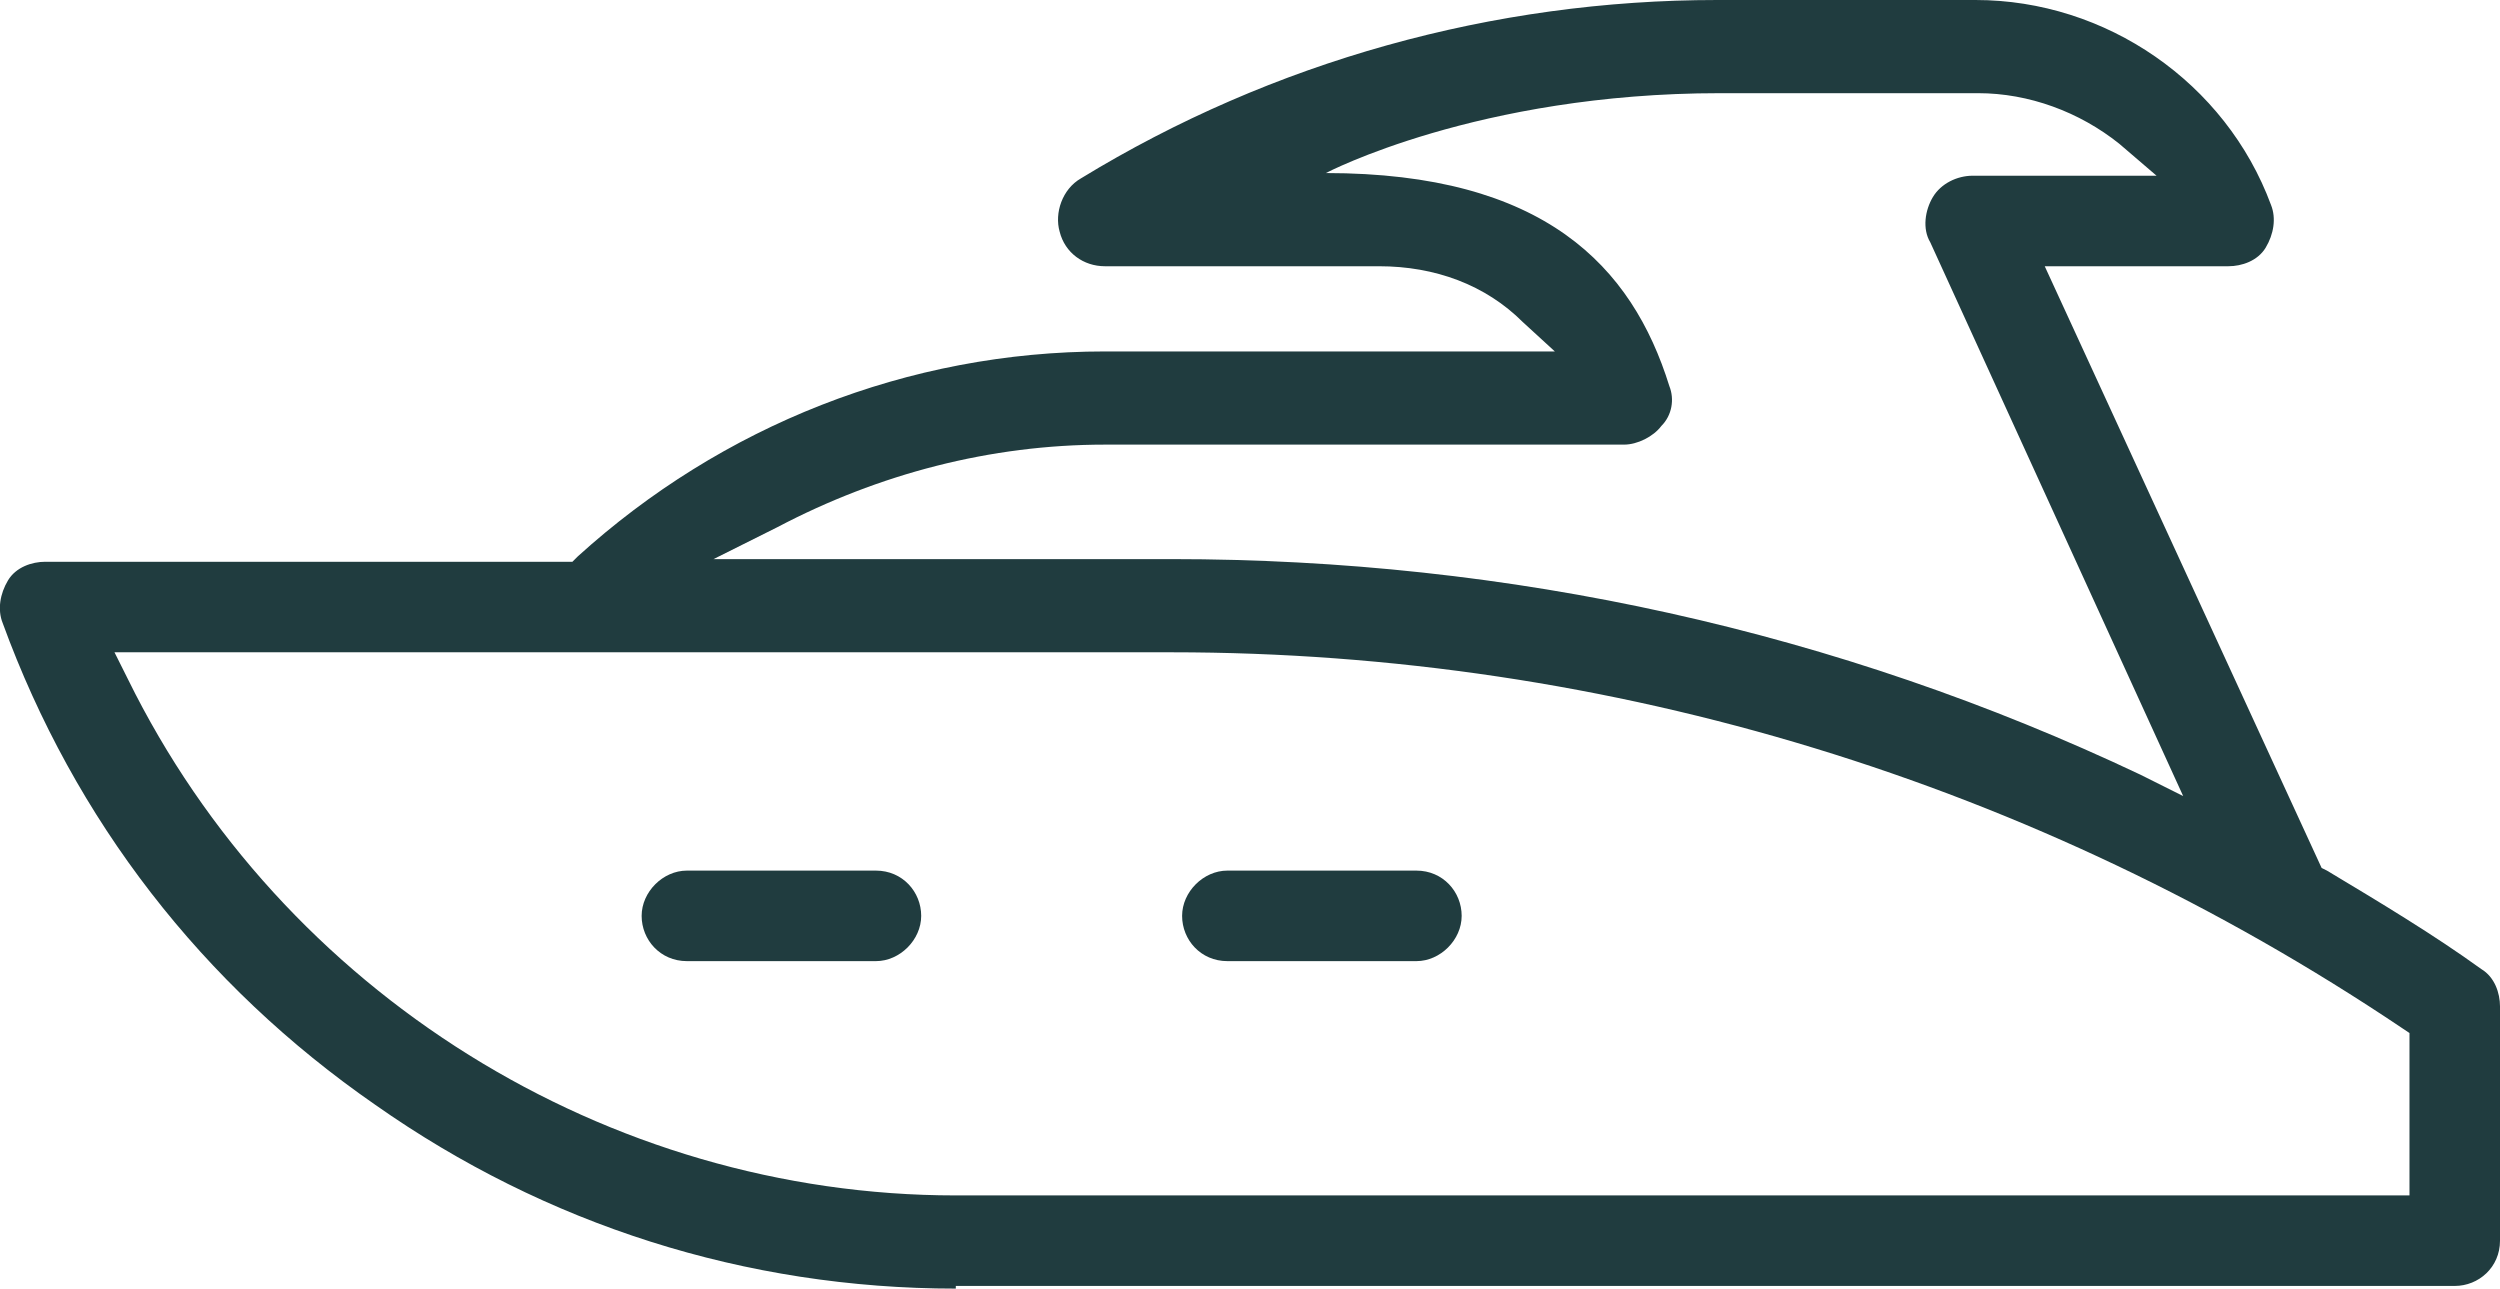
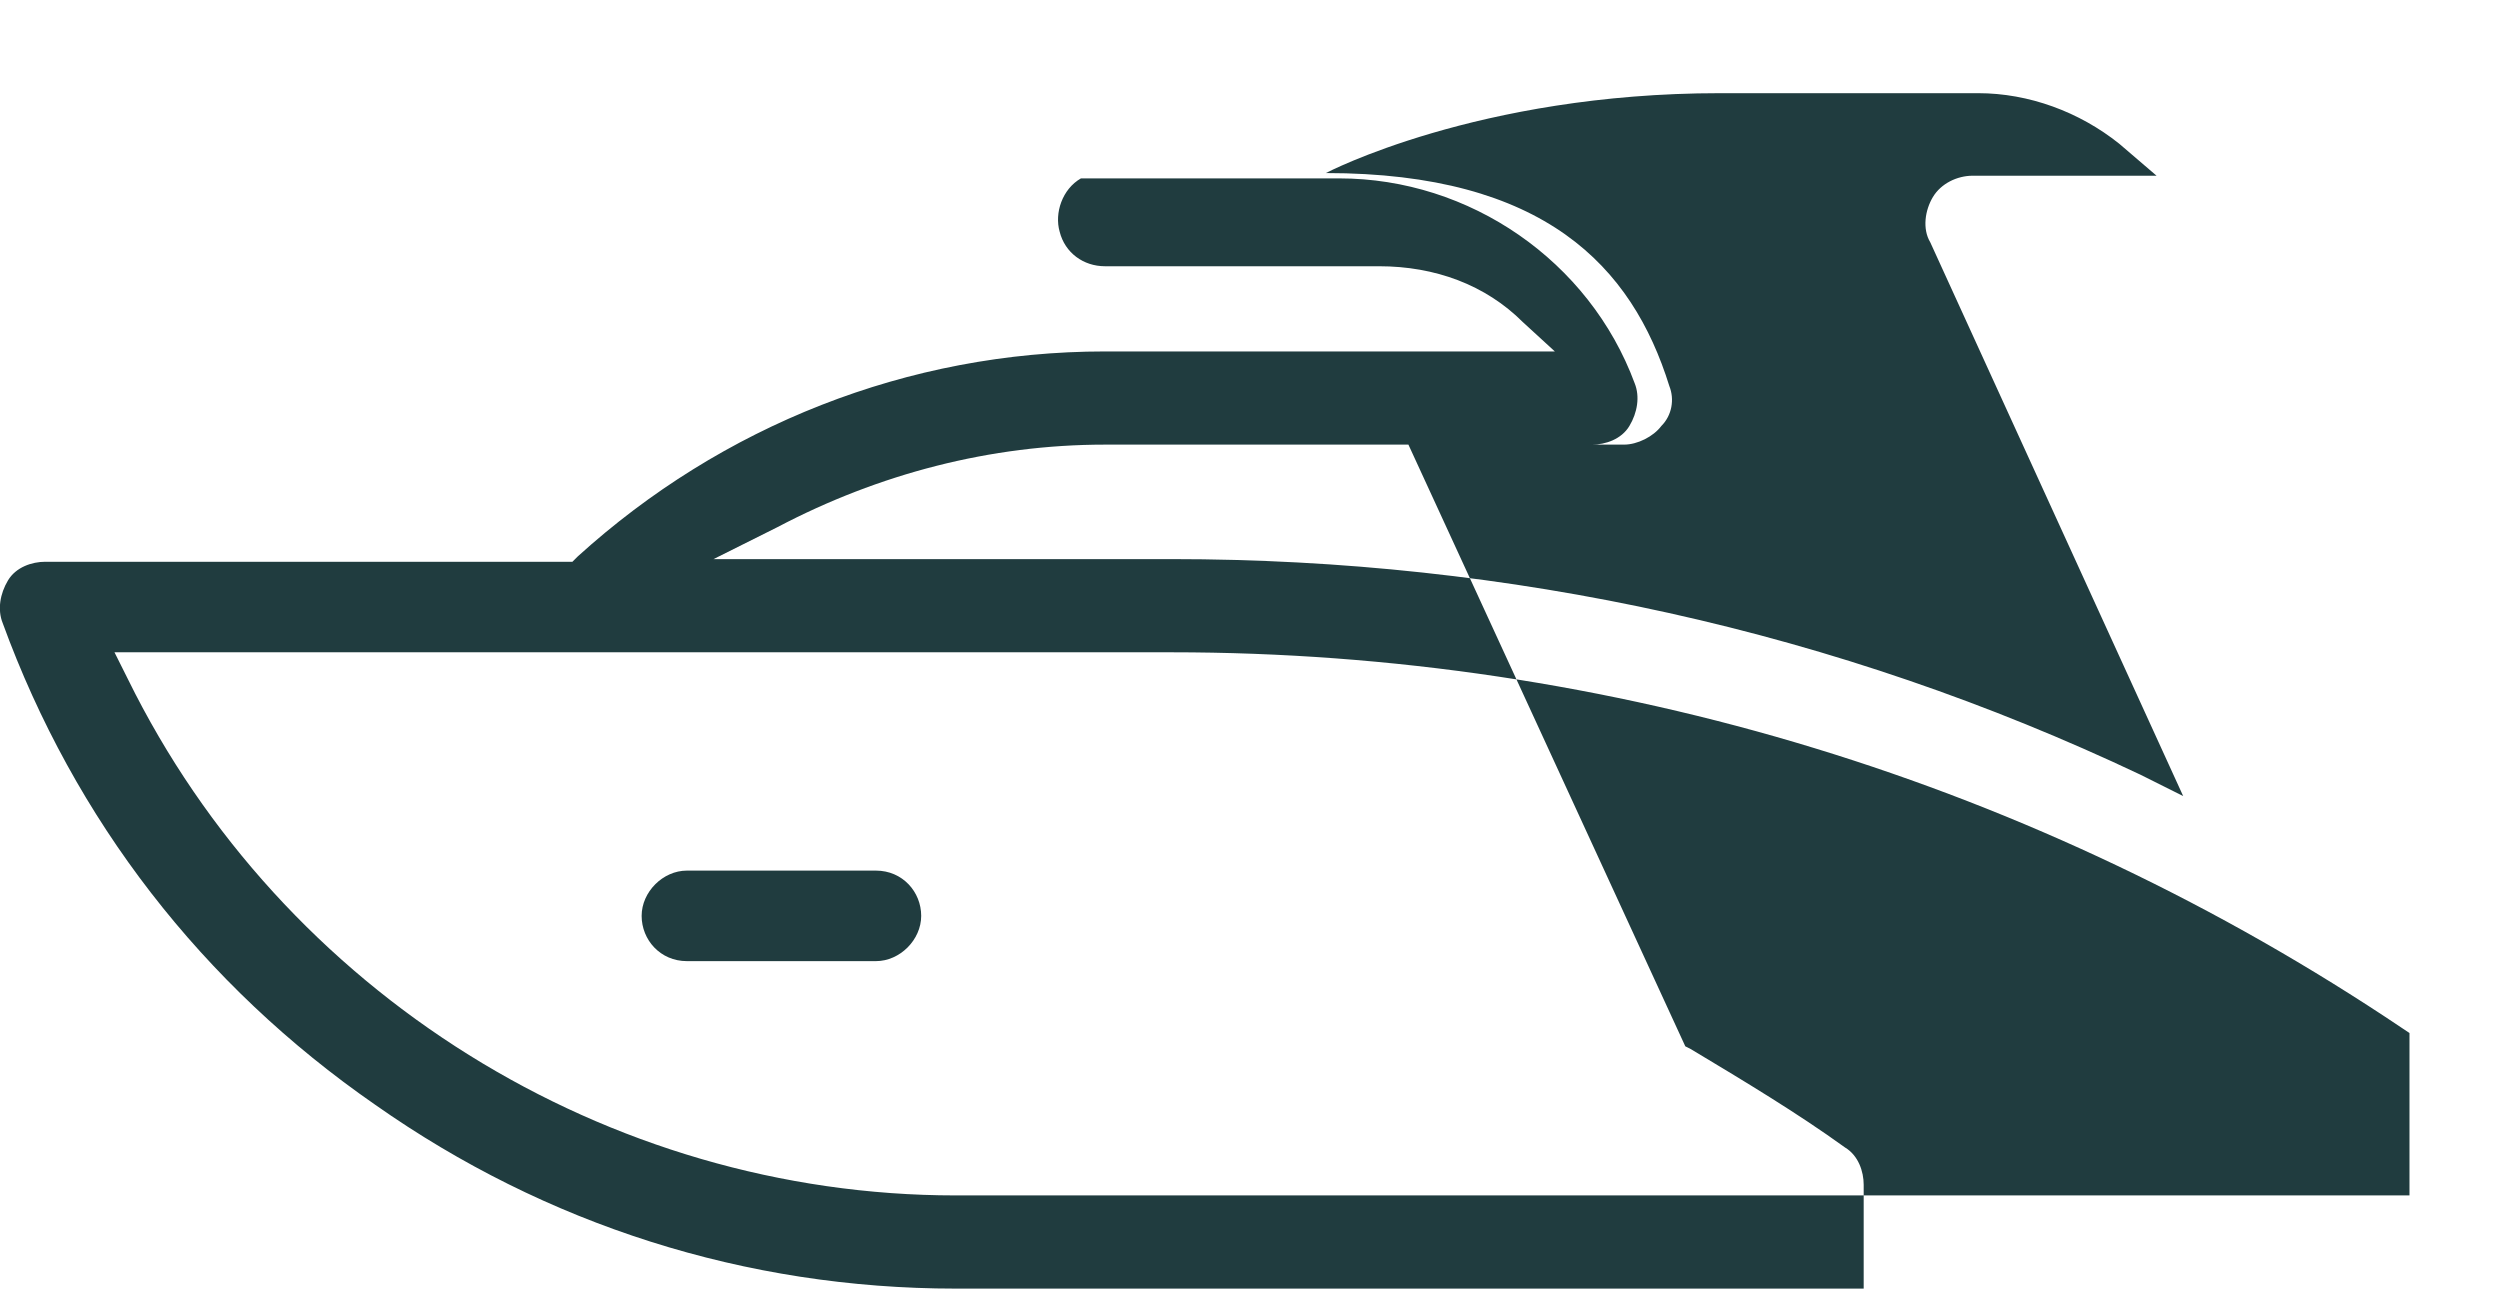
<svg xmlns="http://www.w3.org/2000/svg" version="1.1" id="Слой_1" x="0px" y="0px" viewBox="0 0 93.9 48.4" style="enable-background:new 0 0 93.9 48.4;" xml:space="preserve">
  <style type="text/css">
	.st0{fill:#203C3F;}
</style>
  <g>
    <g>
-       <path class="st0" d="M35.9,48.4c-7.9,0-15.4-2.4-21.8-6.9C7.6,37,2.8,30.8,0.1,23.4c-0.2-0.5-0.1-1.1,0.2-1.6    c0.3-0.5,0.9-0.7,1.4-0.7h19.8l0.2-0.2c5.4-4.9,12.4-7.7,19.8-7.7h16.9l-1.2-1.1c-1.4-1.4-3.3-2.1-5.4-2.1H41.5    c-0.8,0-1.5-0.5-1.7-1.3c-0.2-0.7,0.1-1.6,0.8-2C47.8,2.3,56.1,0,64.5,0h9.7c4.9,0,9.4,3.1,11.1,7.7c0.2,0.5,0.1,1.1-0.2,1.6    c-0.3,0.5-0.9,0.7-1.4,0.7h-6.9l10.4,22.6l0.2,0.1c2,1.2,4,2.4,5.8,3.7c0.5,0.3,0.7,0.9,0.7,1.4v8.8c0,1-0.8,1.7-1.7,1.7H35.9z     M4.8,25.5c5.8,11.8,18,19.4,31.1,19.4h54.6v-6.1l-0.3-0.2C76.5,29.4,60.5,24.5,44,24.5H4.3L4.8,25.5z M41.5,16.7    c-4.3,0-8.5,1.1-12.3,3.1l-2.4,1.2H44c12.7,0,25,2.7,36.4,8.1l1.6,0.8L72.5,9.1c-0.3-0.5-0.2-1.2,0.1-1.7c0.3-0.5,0.9-0.8,1.5-0.8    h6.9l-1.4-1.2c-1.5-1.2-3.4-1.9-5.3-1.9h-9.7c-9.1,0-14.8,3-14.8,3c8.2,0,11.5,3.5,12.9,8c0.2,0.5,0.1,1.1-0.3,1.5    c-0.3,0.4-0.9,0.7-1.4,0.7H41.5z" />
-       <path class="st0" d="M46.1,36.1c-1,0-1.7-0.8-1.7-1.7s0.8-1.7,1.7-1.7h7.1c1,0,1.7,0.8,1.7,1.7s-0.8,1.7-1.7,1.7H46.1z" />
+       <path class="st0" d="M35.9,48.4c-7.9,0-15.4-2.4-21.8-6.9C7.6,37,2.8,30.8,0.1,23.4c-0.2-0.5-0.1-1.1,0.2-1.6    c0.3-0.5,0.9-0.7,1.4-0.7h19.8l0.2-0.2c5.4-4.9,12.4-7.7,19.8-7.7h16.9l-1.2-1.1c-1.4-1.4-3.3-2.1-5.4-2.1H41.5    c-0.8,0-1.5-0.5-1.7-1.3c-0.2-0.7,0.1-1.6,0.8-2h9.7c4.9,0,9.4,3.1,11.1,7.7c0.2,0.5,0.1,1.1-0.2,1.6    c-0.3,0.5-0.9,0.7-1.4,0.7h-6.9l10.4,22.6l0.2,0.1c2,1.2,4,2.4,5.8,3.7c0.5,0.3,0.7,0.9,0.7,1.4v8.8c0,1-0.8,1.7-1.7,1.7H35.9z     M4.8,25.5c5.8,11.8,18,19.4,31.1,19.4h54.6v-6.1l-0.3-0.2C76.5,29.4,60.5,24.5,44,24.5H4.3L4.8,25.5z M41.5,16.7    c-4.3,0-8.5,1.1-12.3,3.1l-2.4,1.2H44c12.7,0,25,2.7,36.4,8.1l1.6,0.8L72.5,9.1c-0.3-0.5-0.2-1.2,0.1-1.7c0.3-0.5,0.9-0.8,1.5-0.8    h6.9l-1.4-1.2c-1.5-1.2-3.4-1.9-5.3-1.9h-9.7c-9.1,0-14.8,3-14.8,3c8.2,0,11.5,3.5,12.9,8c0.2,0.5,0.1,1.1-0.3,1.5    c-0.3,0.4-0.9,0.7-1.4,0.7H41.5z" />
      <path class="st0" d="M25.8,36.1c-1,0-1.7-0.8-1.7-1.7s0.8-1.7,1.7-1.7h7.1c1,0,1.7,0.8,1.7,1.7s-0.8,1.7-1.7,1.7H25.8z" />
    </g>
  </g>
</svg>